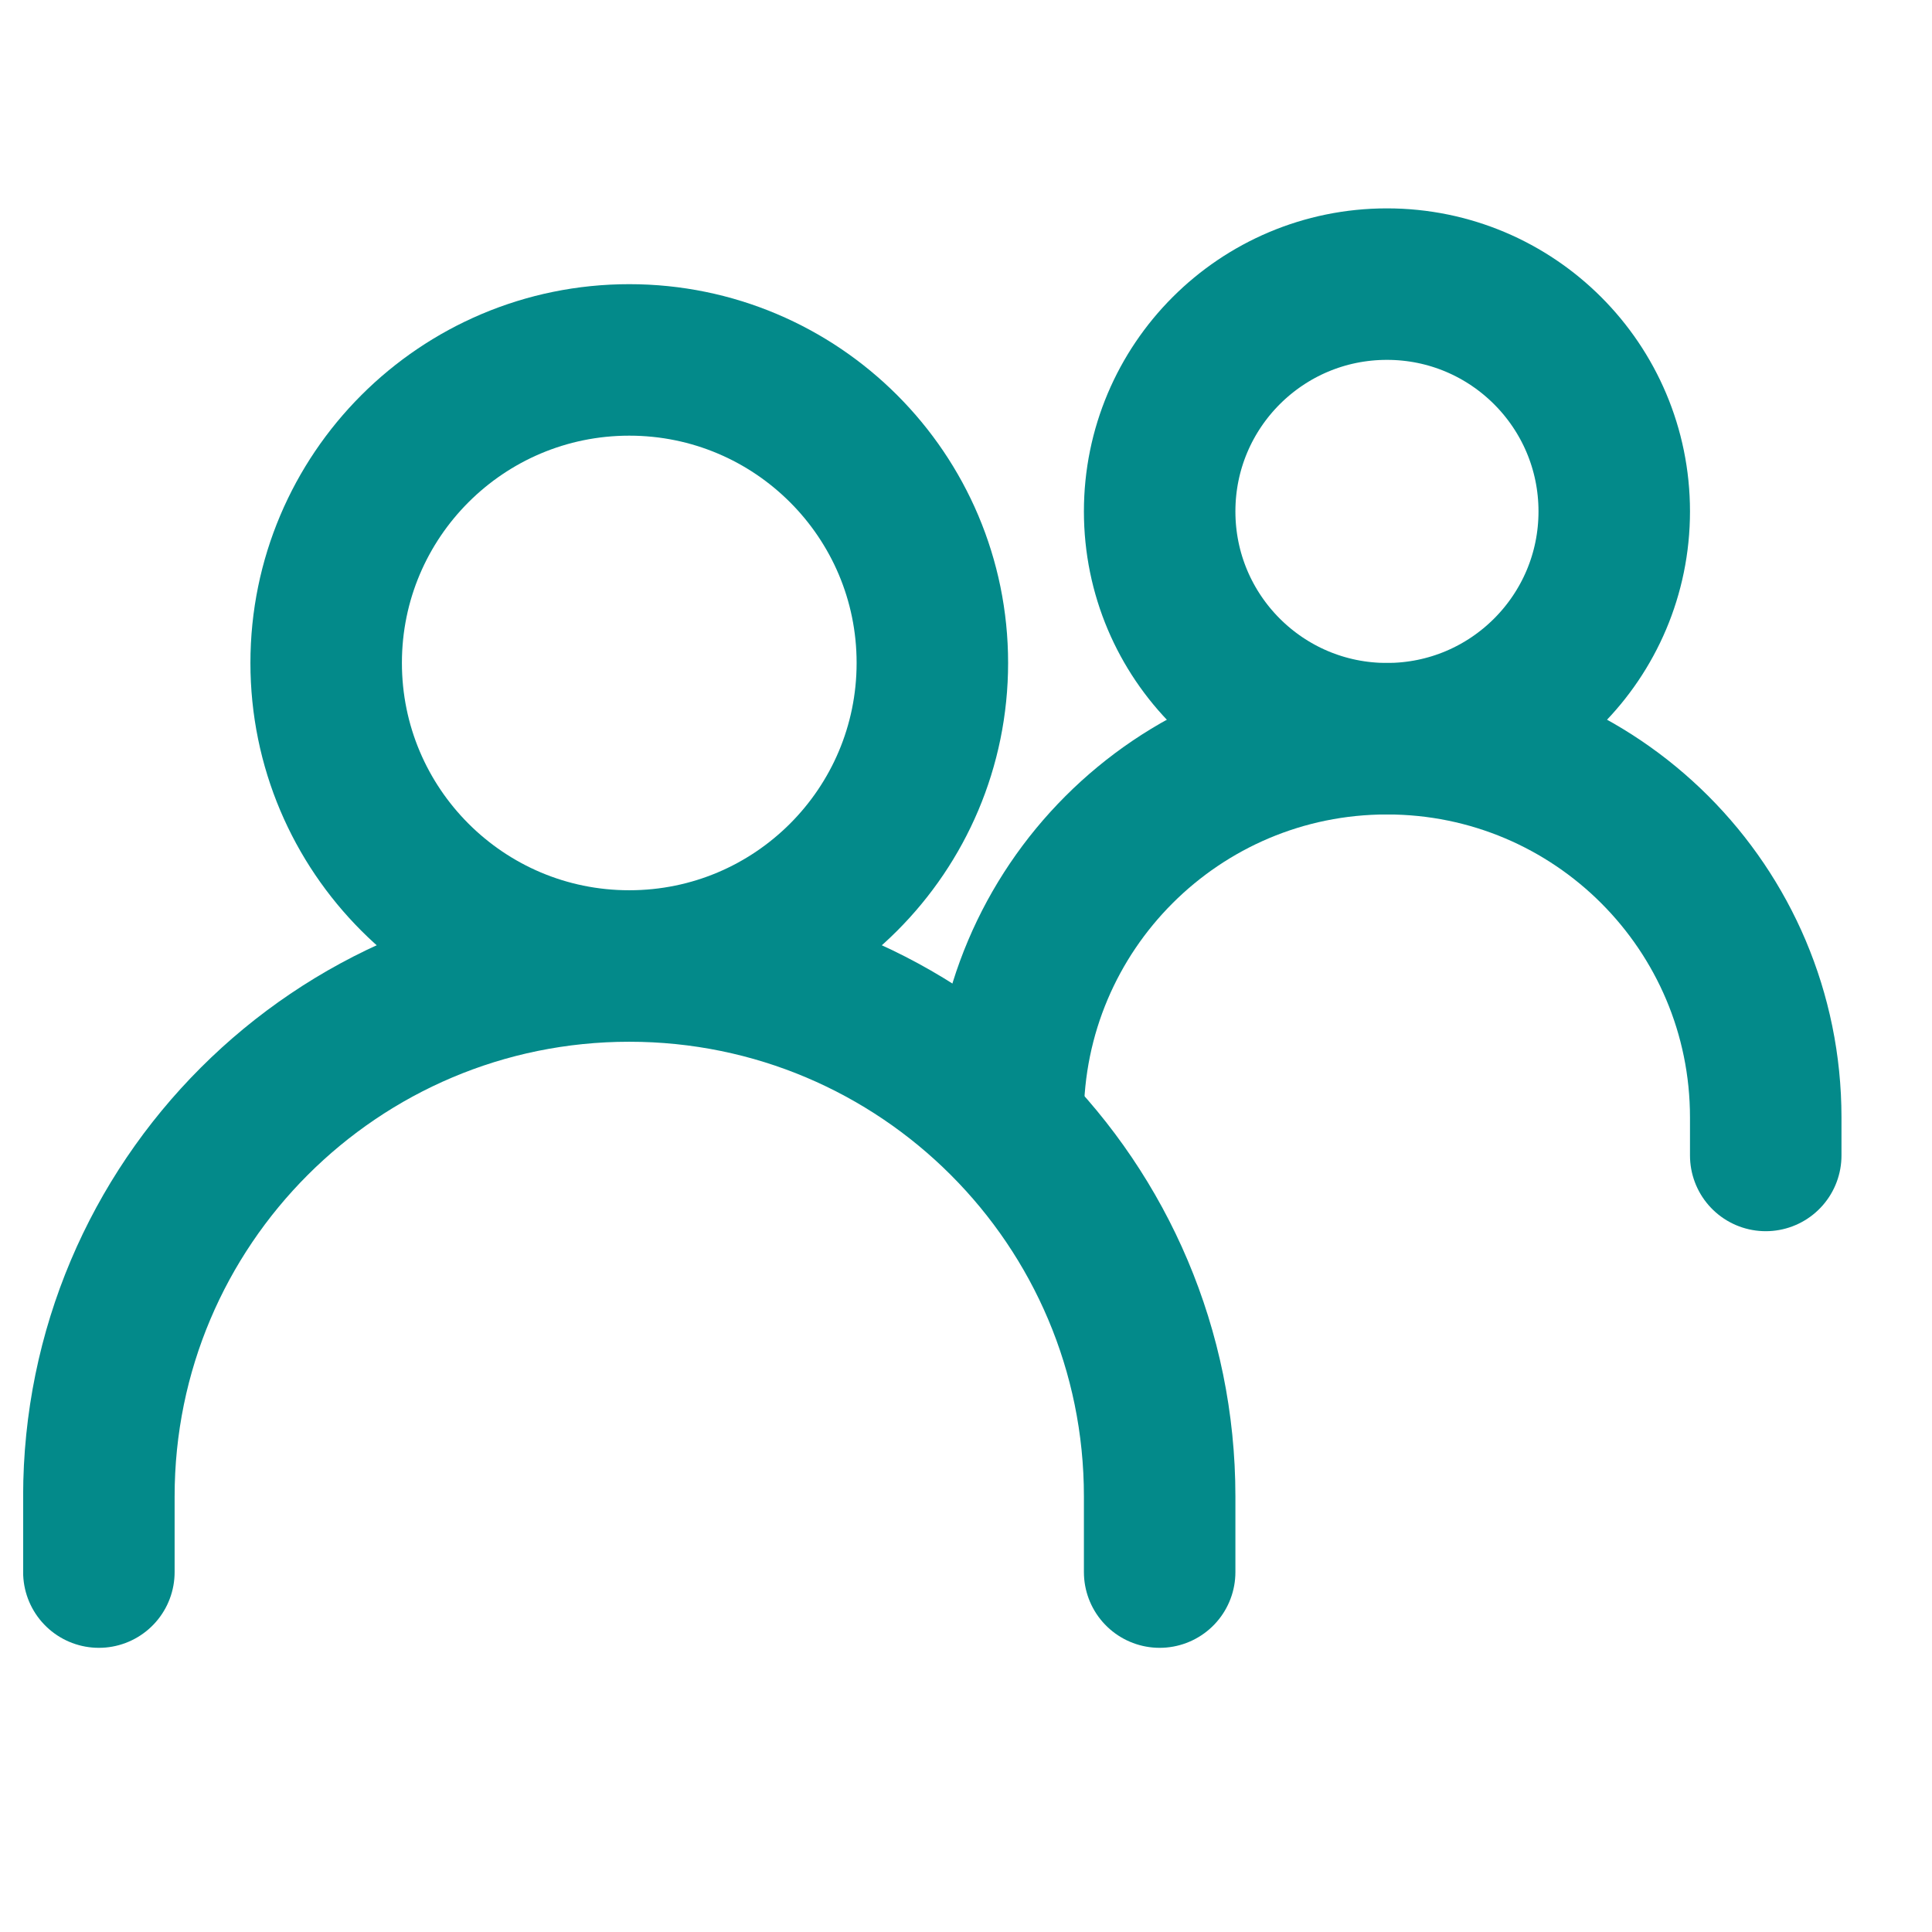
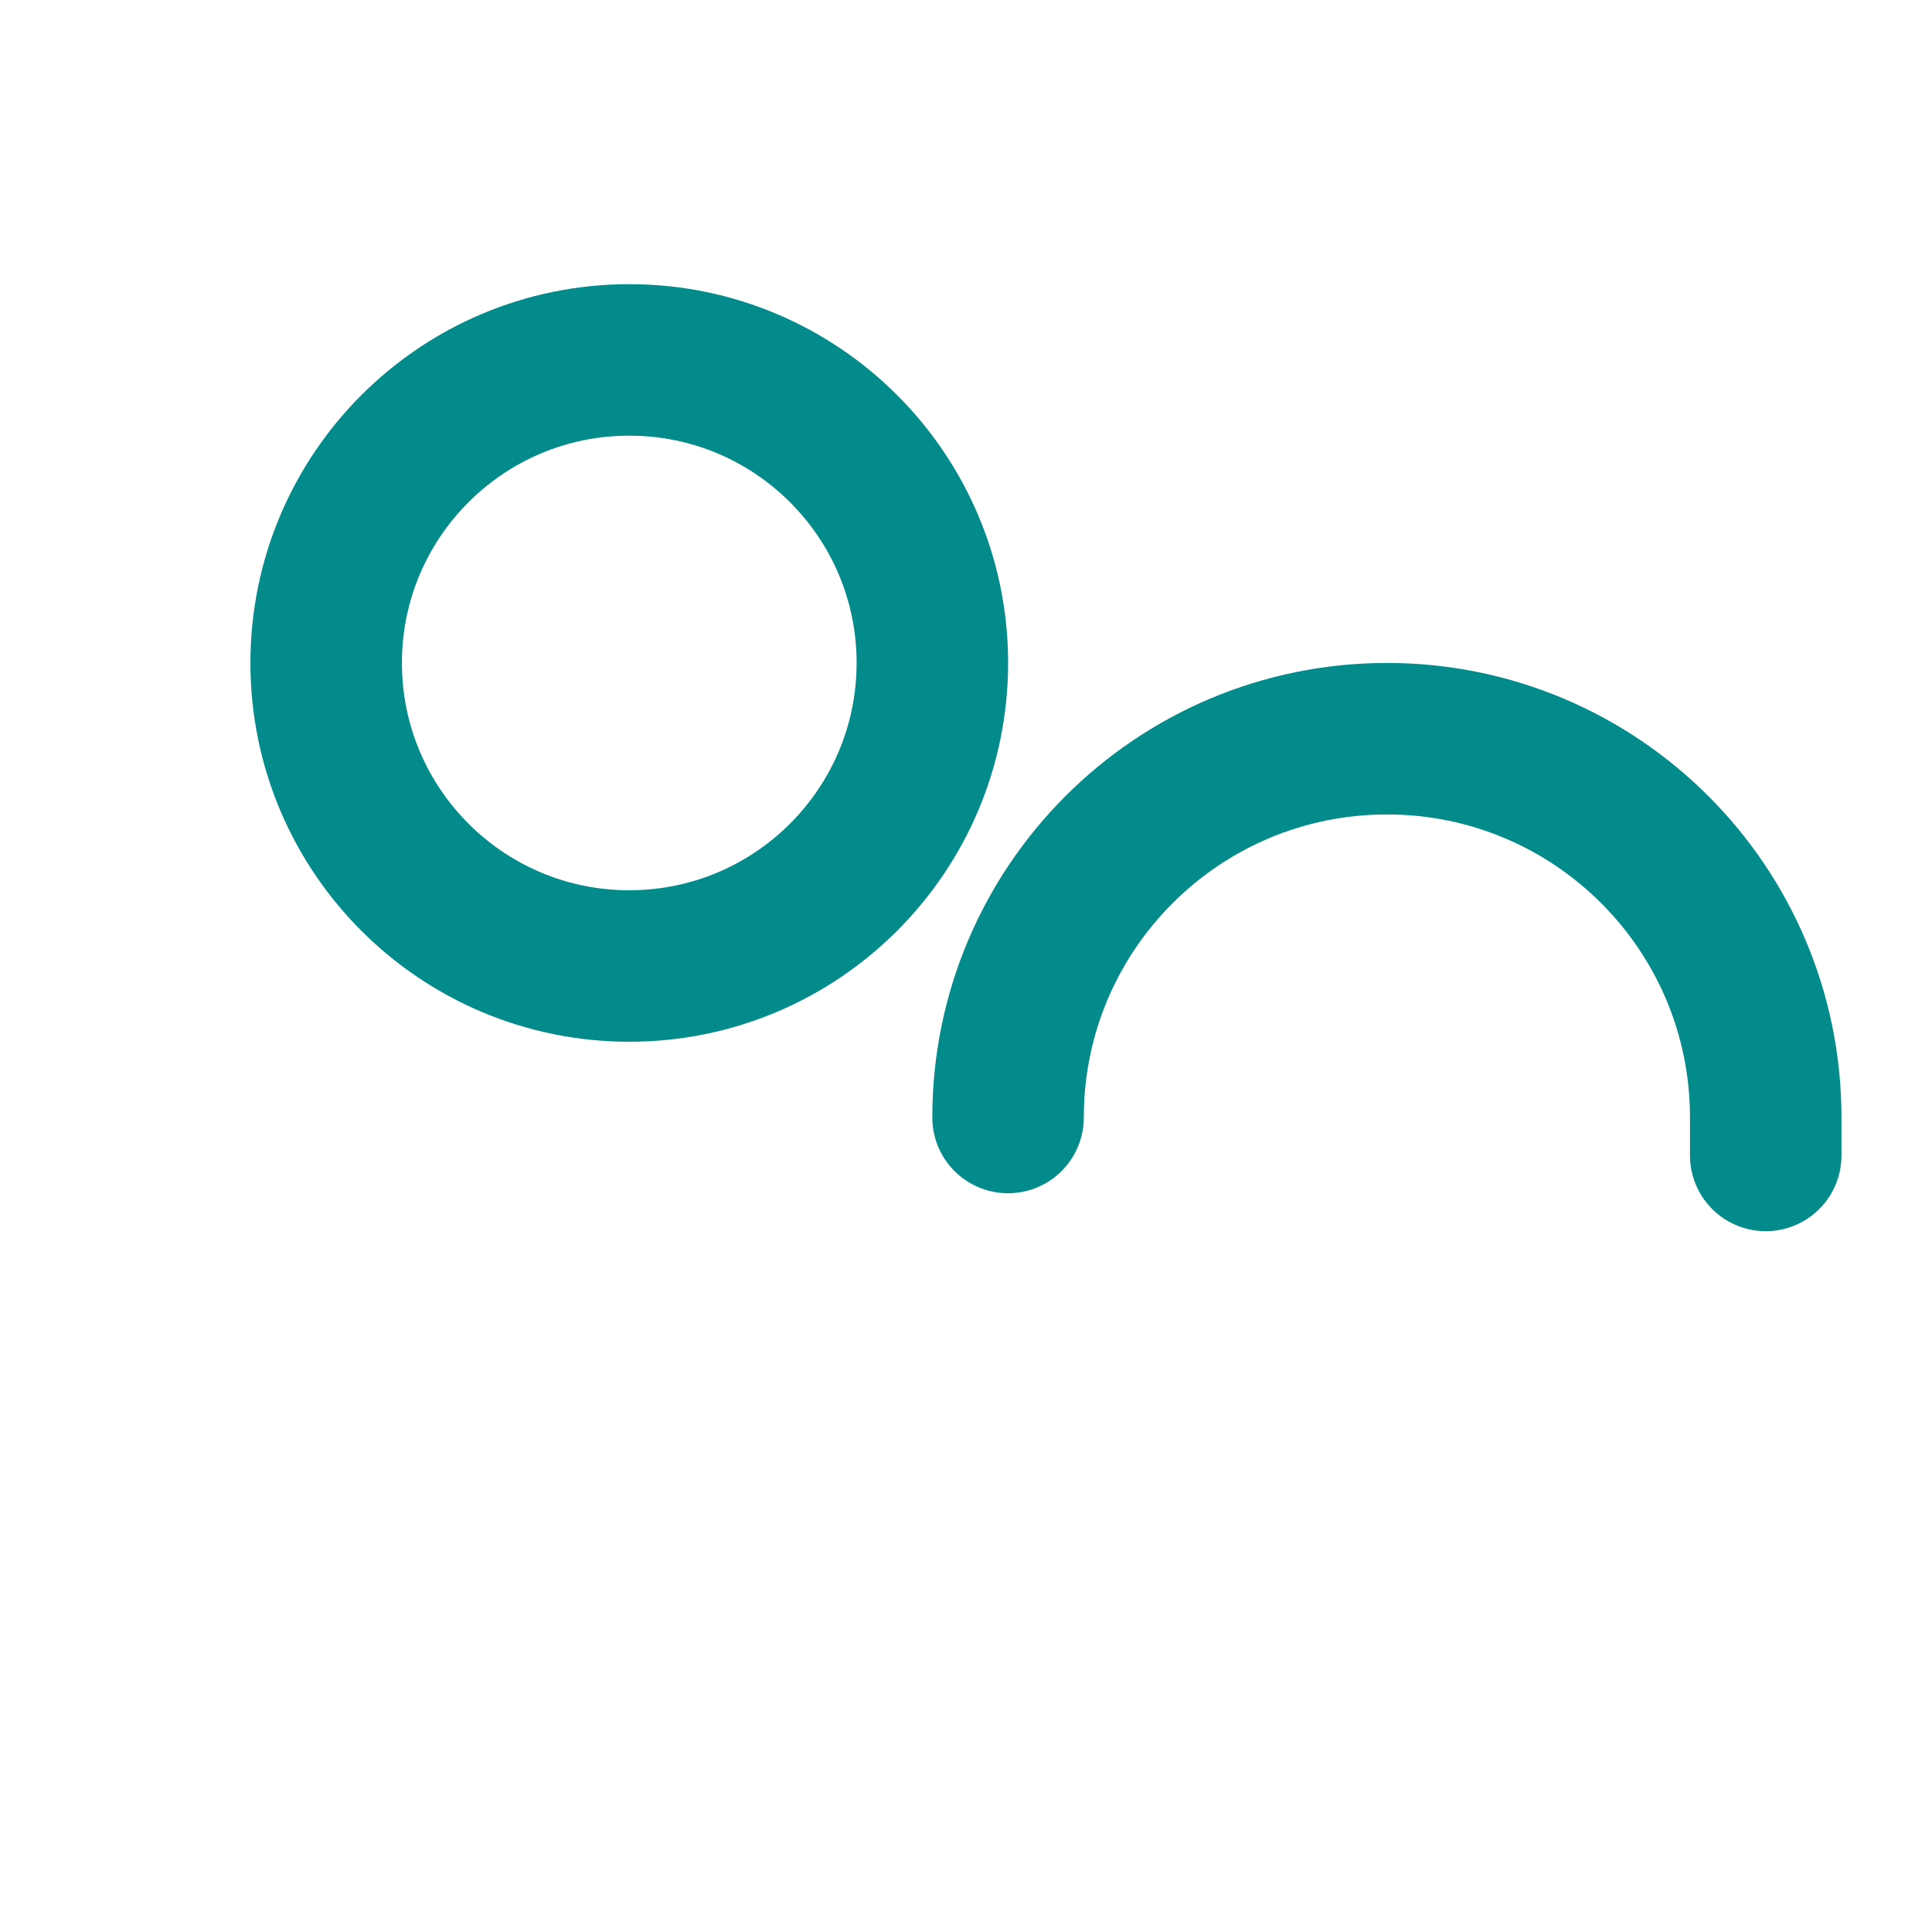
<svg xmlns="http://www.w3.org/2000/svg" width="17" height="17" viewBox="0 0 17 17" fill="none">
  <g clip-path="url(#clip0_571_29994)">
-     <path d="M0.87 13.833V13.167C0.87 10.589 2.96 8.5 5.537 8.5V8.5C8.114 8.5 10.204 10.589 10.204 13.167V13.833" stroke="#038A8A" stroke-width="1.333" stroke-linecap="round" />
    <path d="M8.87 9.833V9.833C8.87 7.992 10.363 6.5 12.204 6.5V6.5C14.045 6.5 15.537 7.992 15.537 9.833V10.167" stroke="#038A8A" stroke-width="1.333" stroke-linecap="round" />
    <path d="M5.537 8.5C7.01 8.5 8.204 7.306 8.204 5.833C8.204 4.361 7.01 3.167 5.537 3.167C4.064 3.167 2.87 4.361 2.87 5.833C2.87 7.306 4.064 8.5 5.537 8.5Z" stroke="#038A8A" stroke-width="1.333" stroke-linecap="round" stroke-linejoin="round" />
-     <path d="M12.204 6.5C13.308 6.5 14.204 5.605 14.204 4.5C14.204 3.395 13.308 2.5 12.204 2.5C11.099 2.5 10.204 3.395 10.204 4.5C10.204 5.605 11.099 6.5 12.204 6.5Z" stroke="#038A8A" stroke-width="1.333" stroke-linecap="round" stroke-linejoin="round" />
  </g>
  <defs>
    <clipPath id="clip0_571_29994">
      <rect width="16" height="16" fill="white" transform="translate(0.204 0.5)" />
    </clipPath>
  </defs>
</svg>